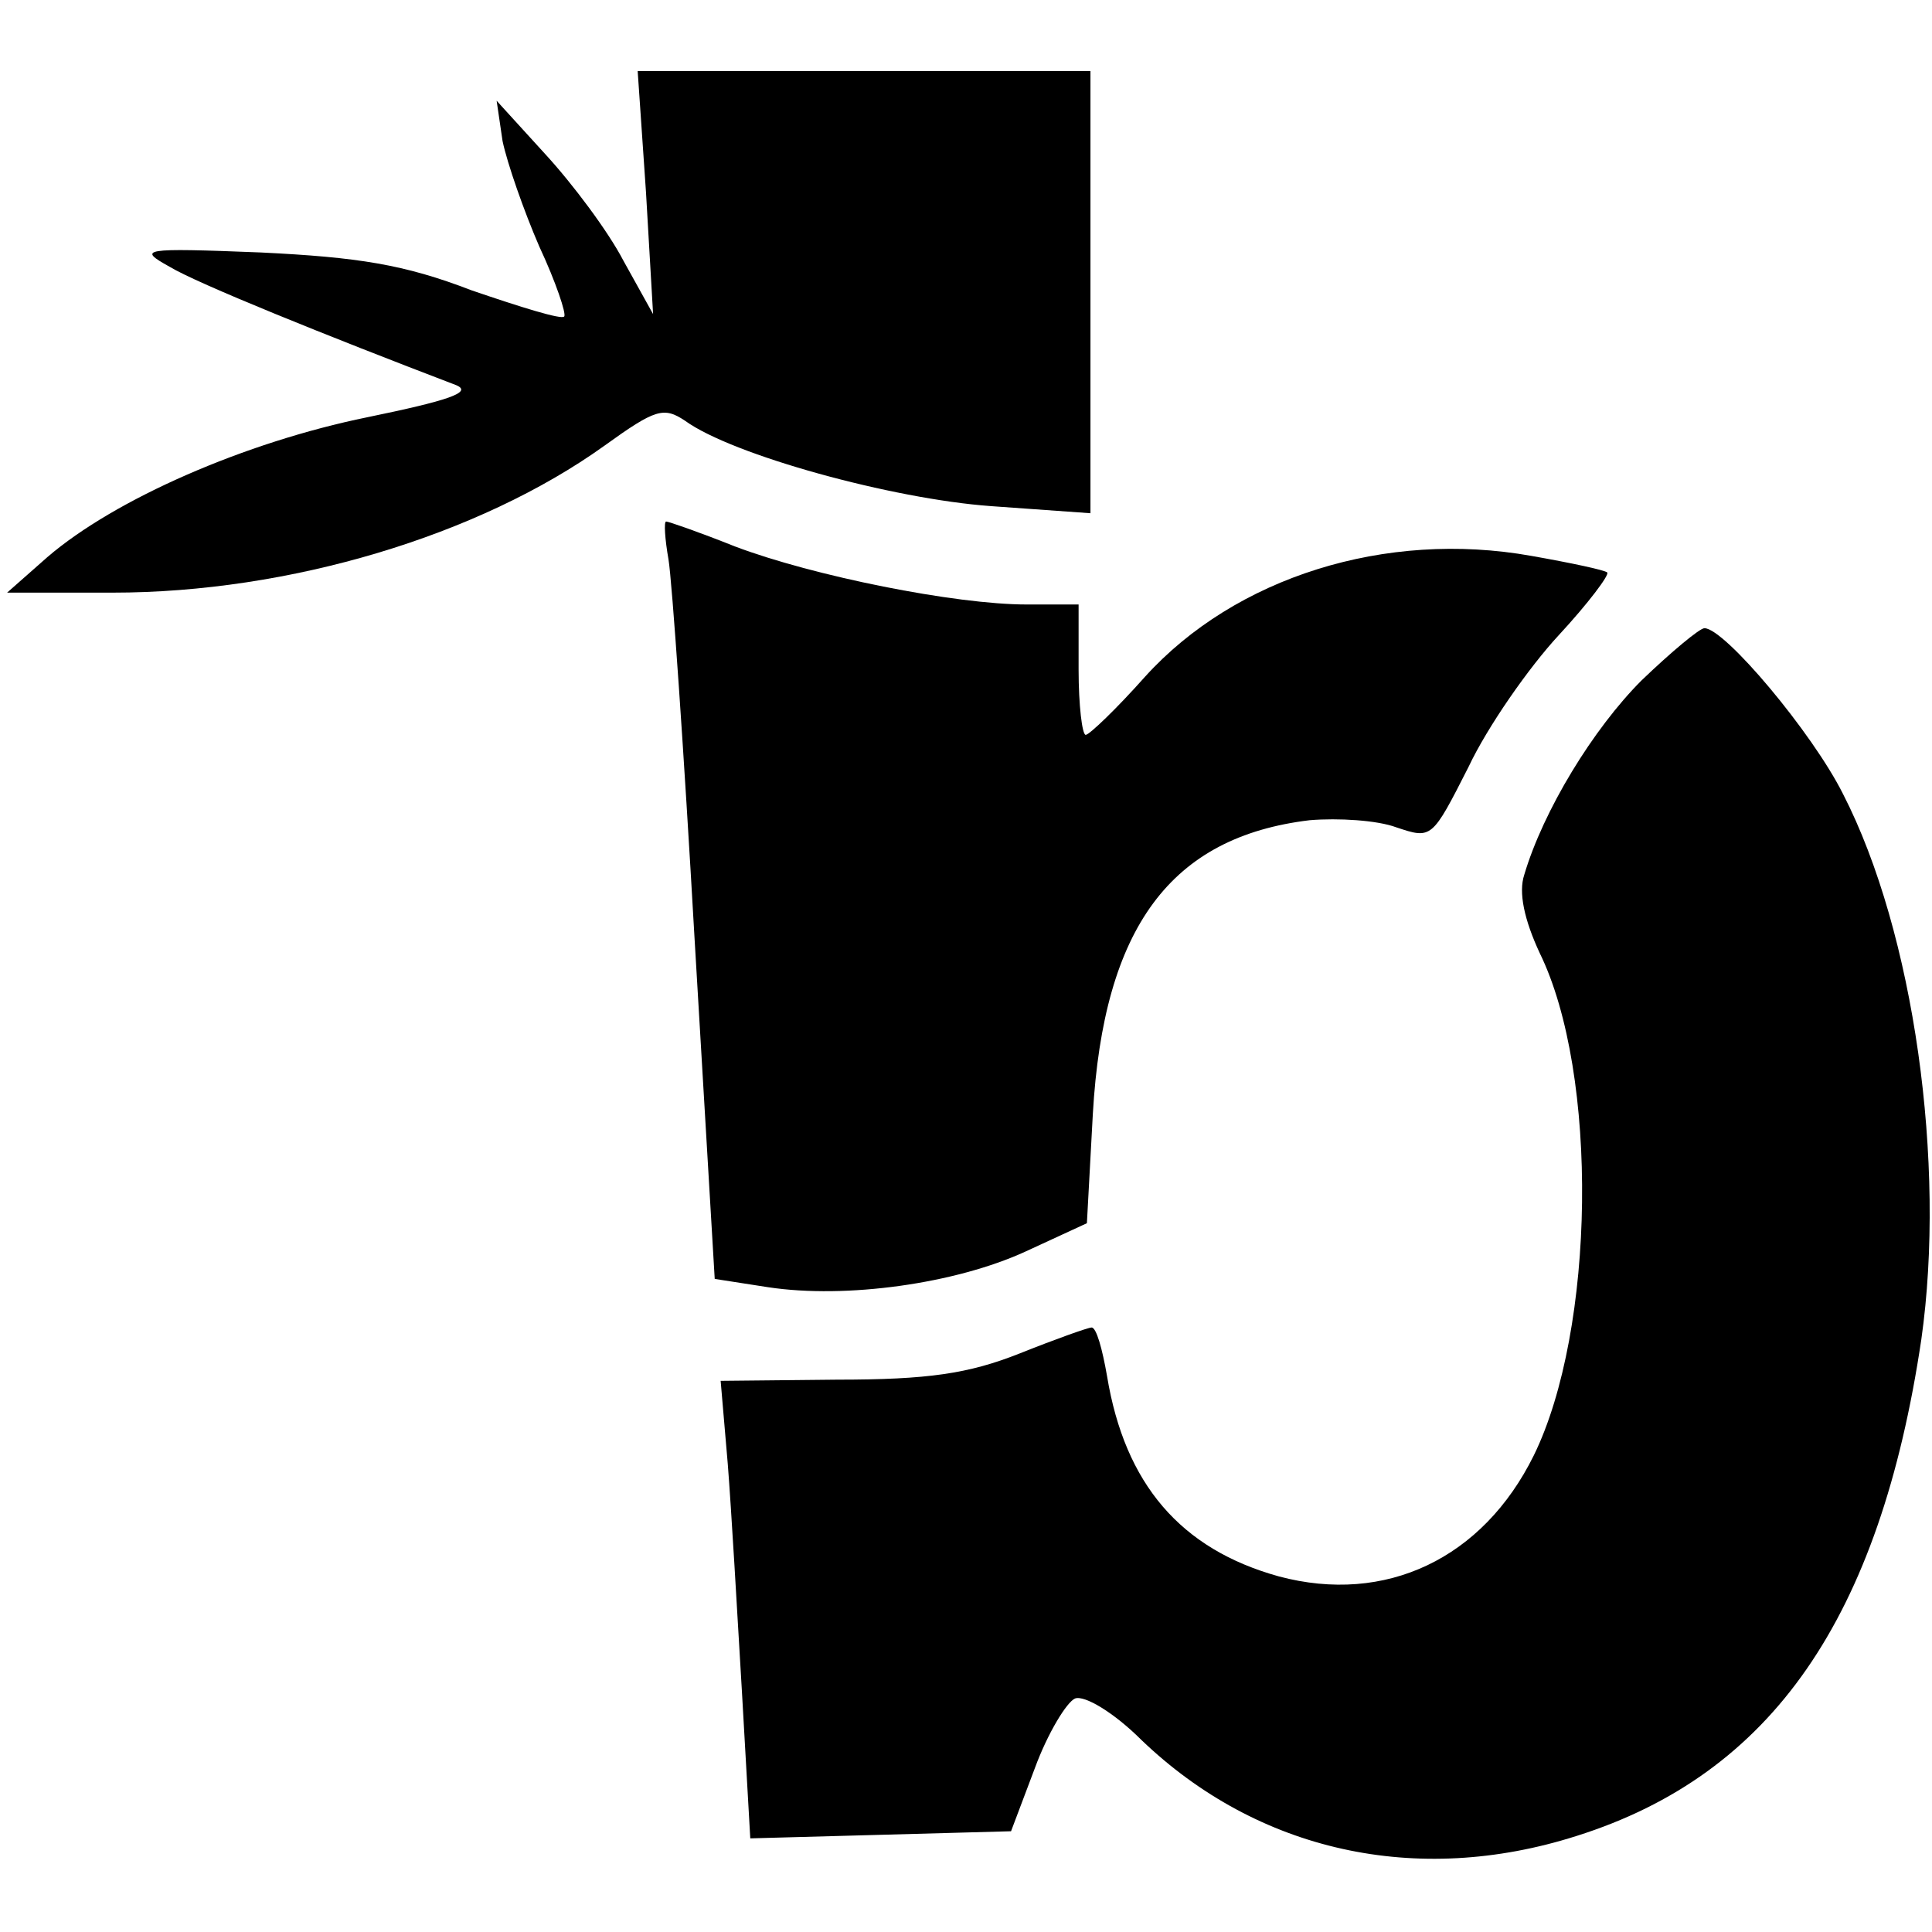
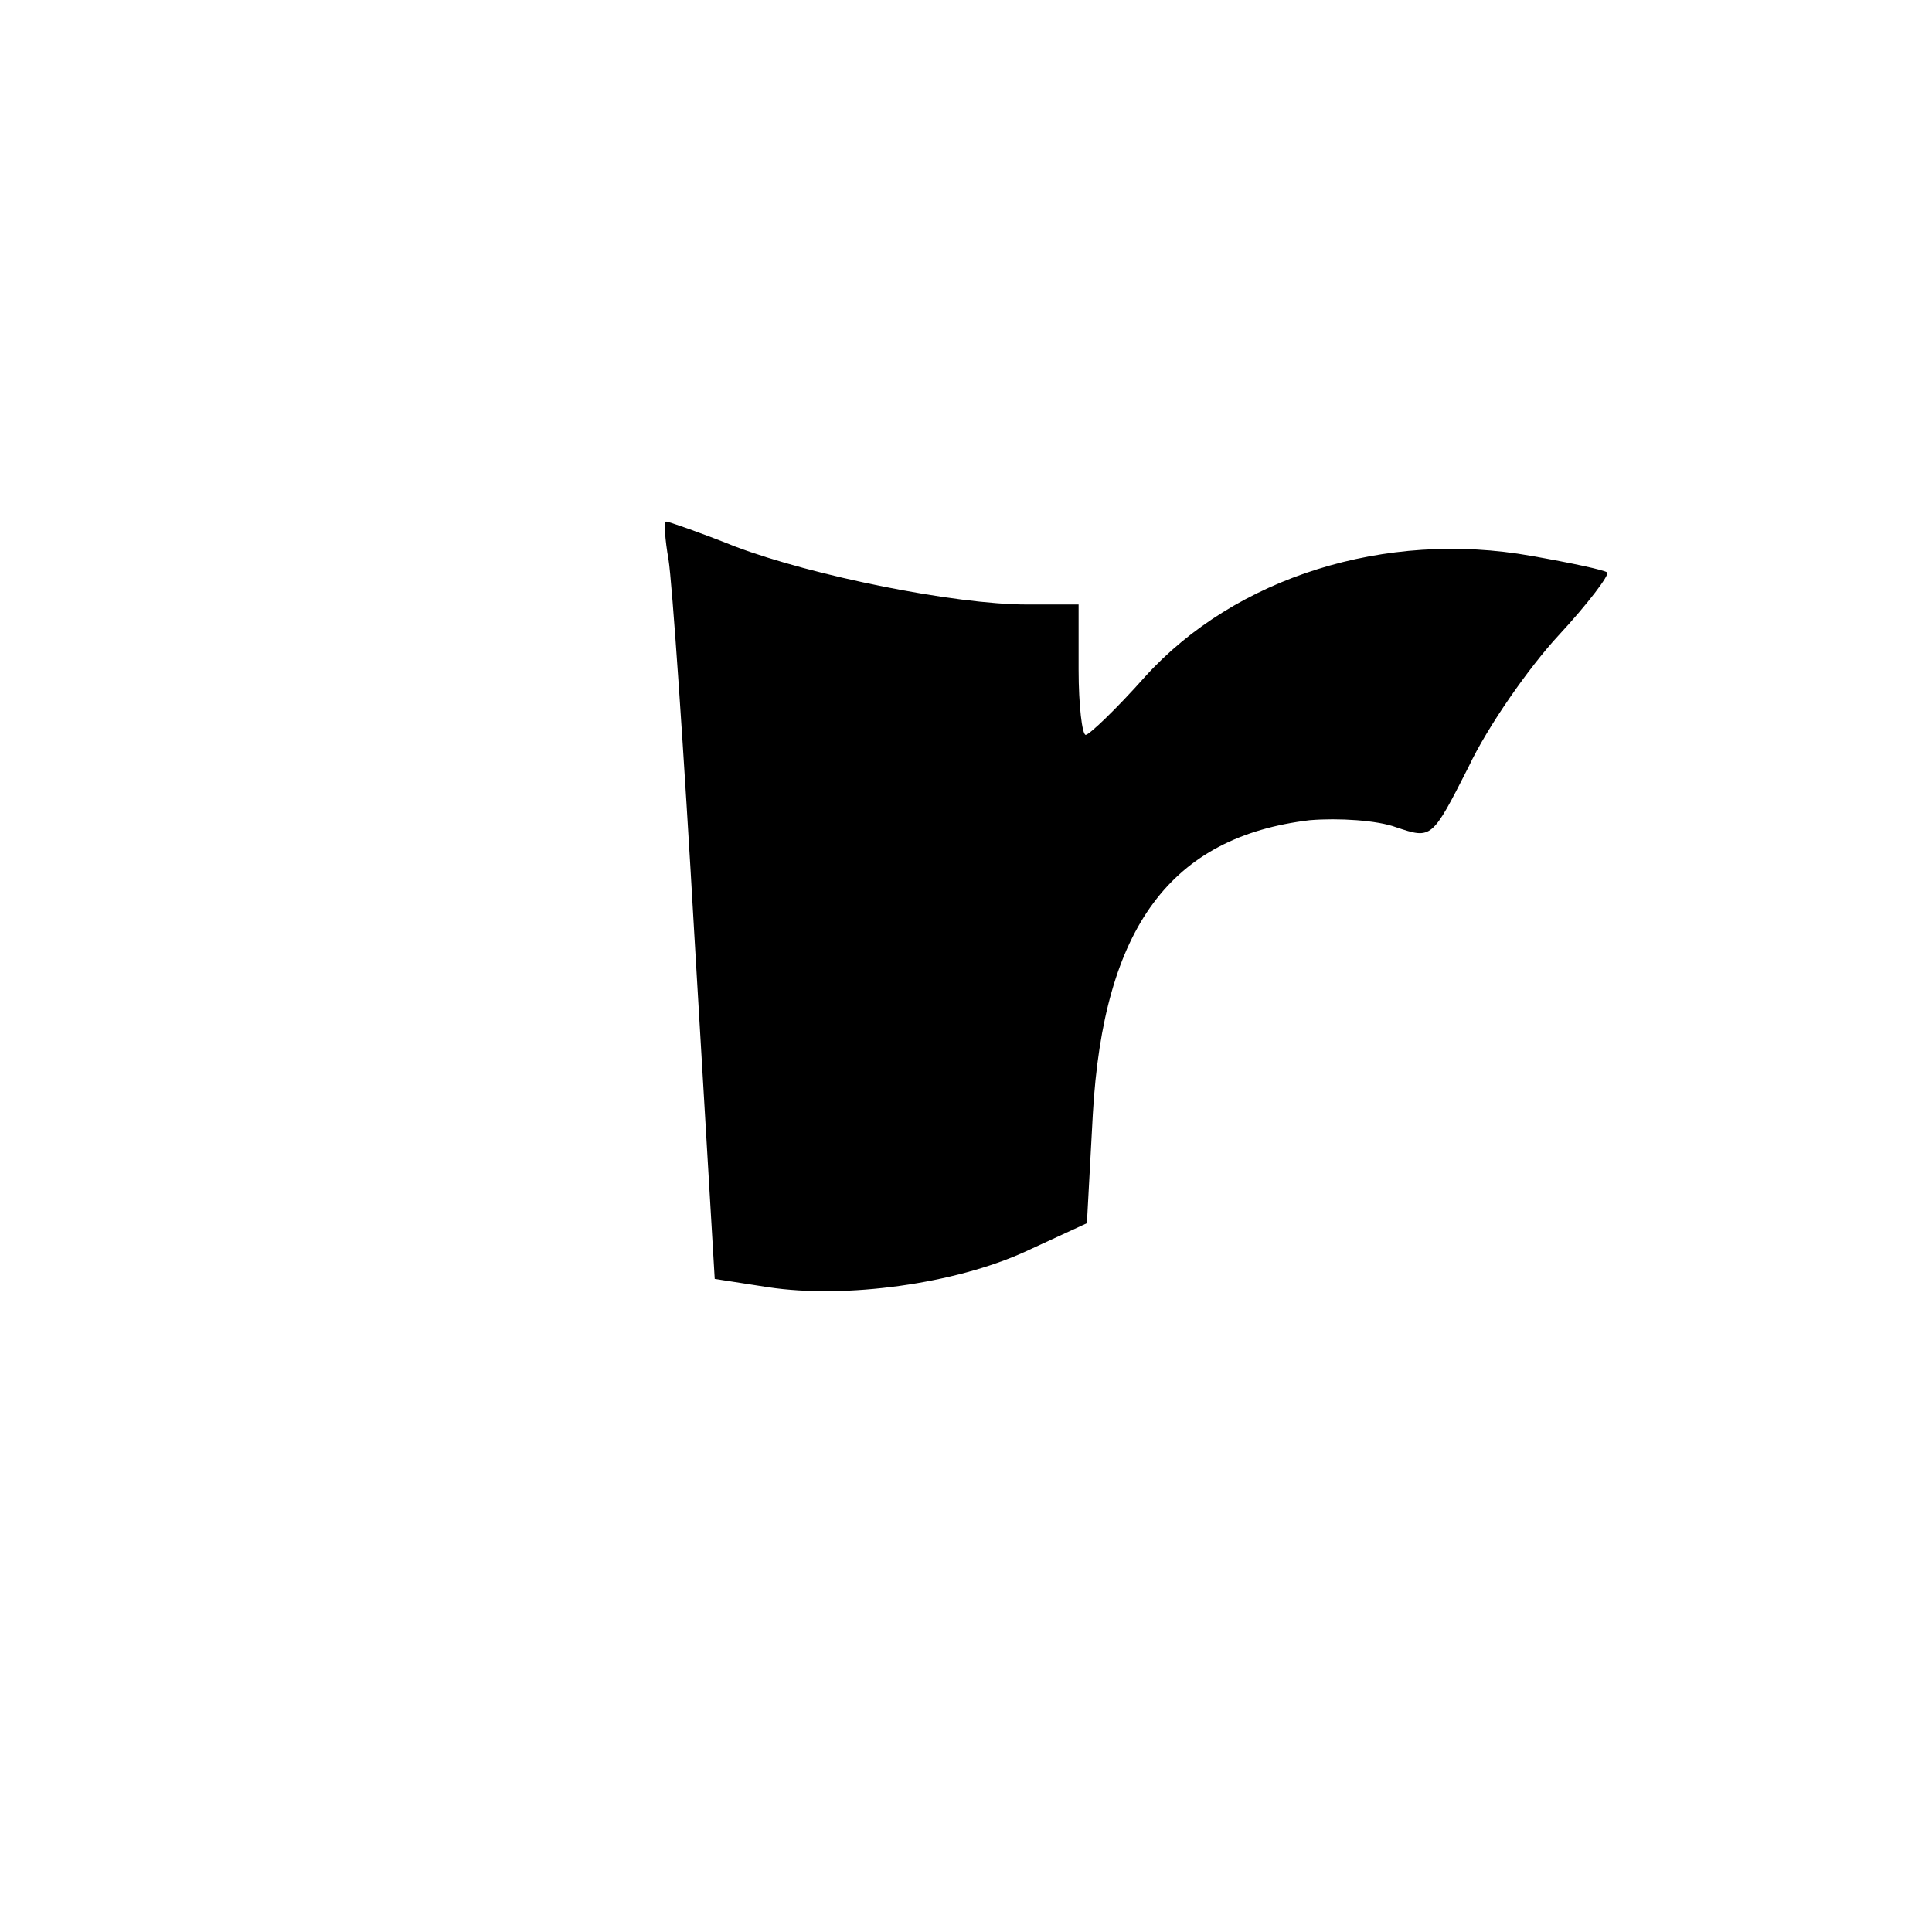
<svg xmlns="http://www.w3.org/2000/svg" version="1.0" width="163pt" height="163pt" viewBox="0 0 163 163" preserveAspectRatio="xMidYMid meet">
  <g transform="translate(0,163) scale(0.1,-0.1)" fill="#000000" stroke="none">
-     <path d="M545 1468 l6 -103 -25 45 c-13 25 -43 65 -66 90 l-41 45 5 -34 c4 -19 18 -59 31 -89 14 -30 23 -57 21 -59 -2 -3 -37 8 -78 22 -57 22 -96 28 -178 32 -101 4 -104 3 -77 -12 23 -14 132 -58 242 -100 14 -6 -7 -13 -75 -27 -103 -21 -213 -69 -270 -118 l-34 -30 89 0 c149 0 309 48 415 124 43 31 50 33 68 21 40 -29 175 -66 258 -72 l84 -6 0 187 0 186 -191 0 -191 0 7 -102z" />
    <path d="M564 1158 c3 -18 13 -162 22 -320 l17 -287 45 -7 c66 -10 158 3 217 30 l52 24 5 92 c9 158 66 234 183 248 24 2 57 0 73 -6 30 -10 30 -10 61 51 16 34 51 84 76 111 25 27 43 51 41 53 -2 2 -30 8 -64 14 -123 22 -250 -18 -326 -102 -24 -27 -47 -49 -50 -49 -3 0 -6 25 -6 55 l0 55 -44 0 c-60 0 -180 24 -246 49 -30 12 -56 21 -58 21 -2 0 -1 -15 2 -32z" />
-     <path d="M1385 1056 c-41 -41 -83 -110 -99 -164 -5 -15 0 -38 13 -66 50 -102 47 -318 -5 -424 -43 -87 -125 -126 -215 -102 -83 23 -130 78 -145 169 -4 23 -9 41 -13 41 -3 0 -31 -10 -61 -22 -43 -17 -77 -22 -154 -22 l-98 -1 6 -70 c3 -38 8 -125 12 -193 l7 -123 110 3 110 3 20 53 c11 30 27 56 34 59 8 3 33 -12 56 -35 98 -94 232 -124 367 -81 165 52 256 184 291 419 21 148 -6 343 -66 460 -26 52 -100 140 -117 140 -4 0 -28 -20 -53 -44z" />
  </g>
</svg>